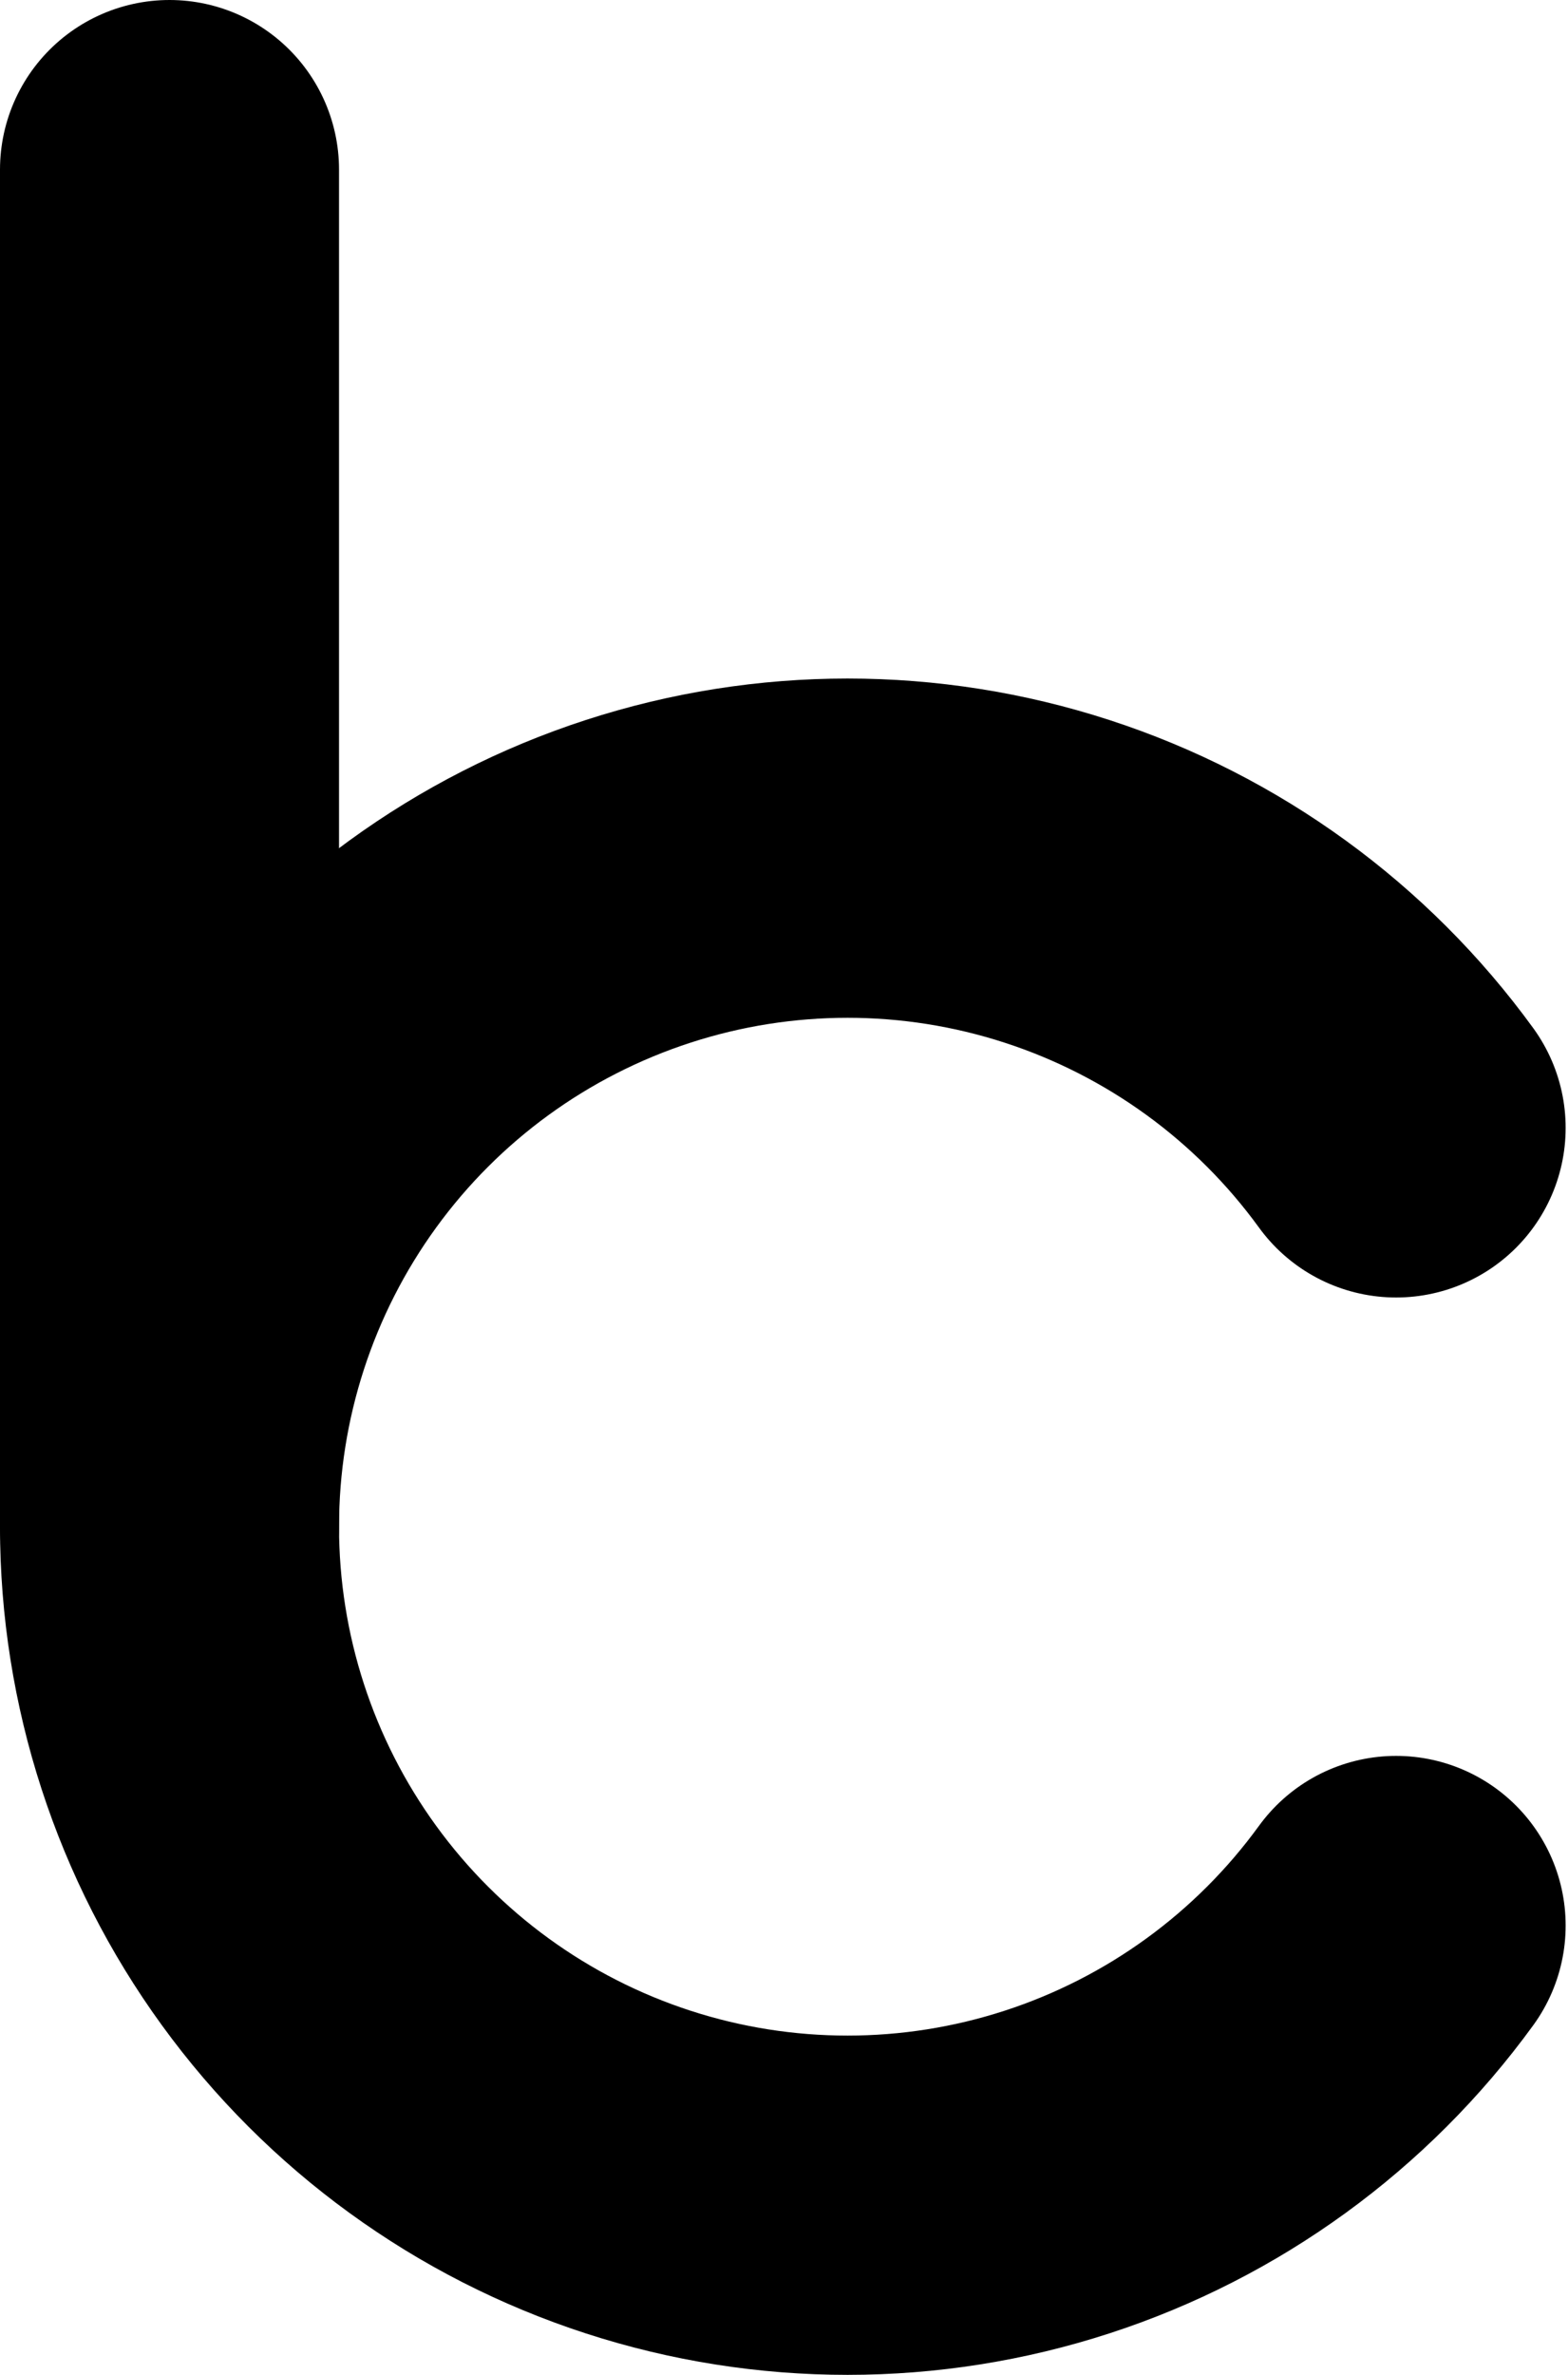
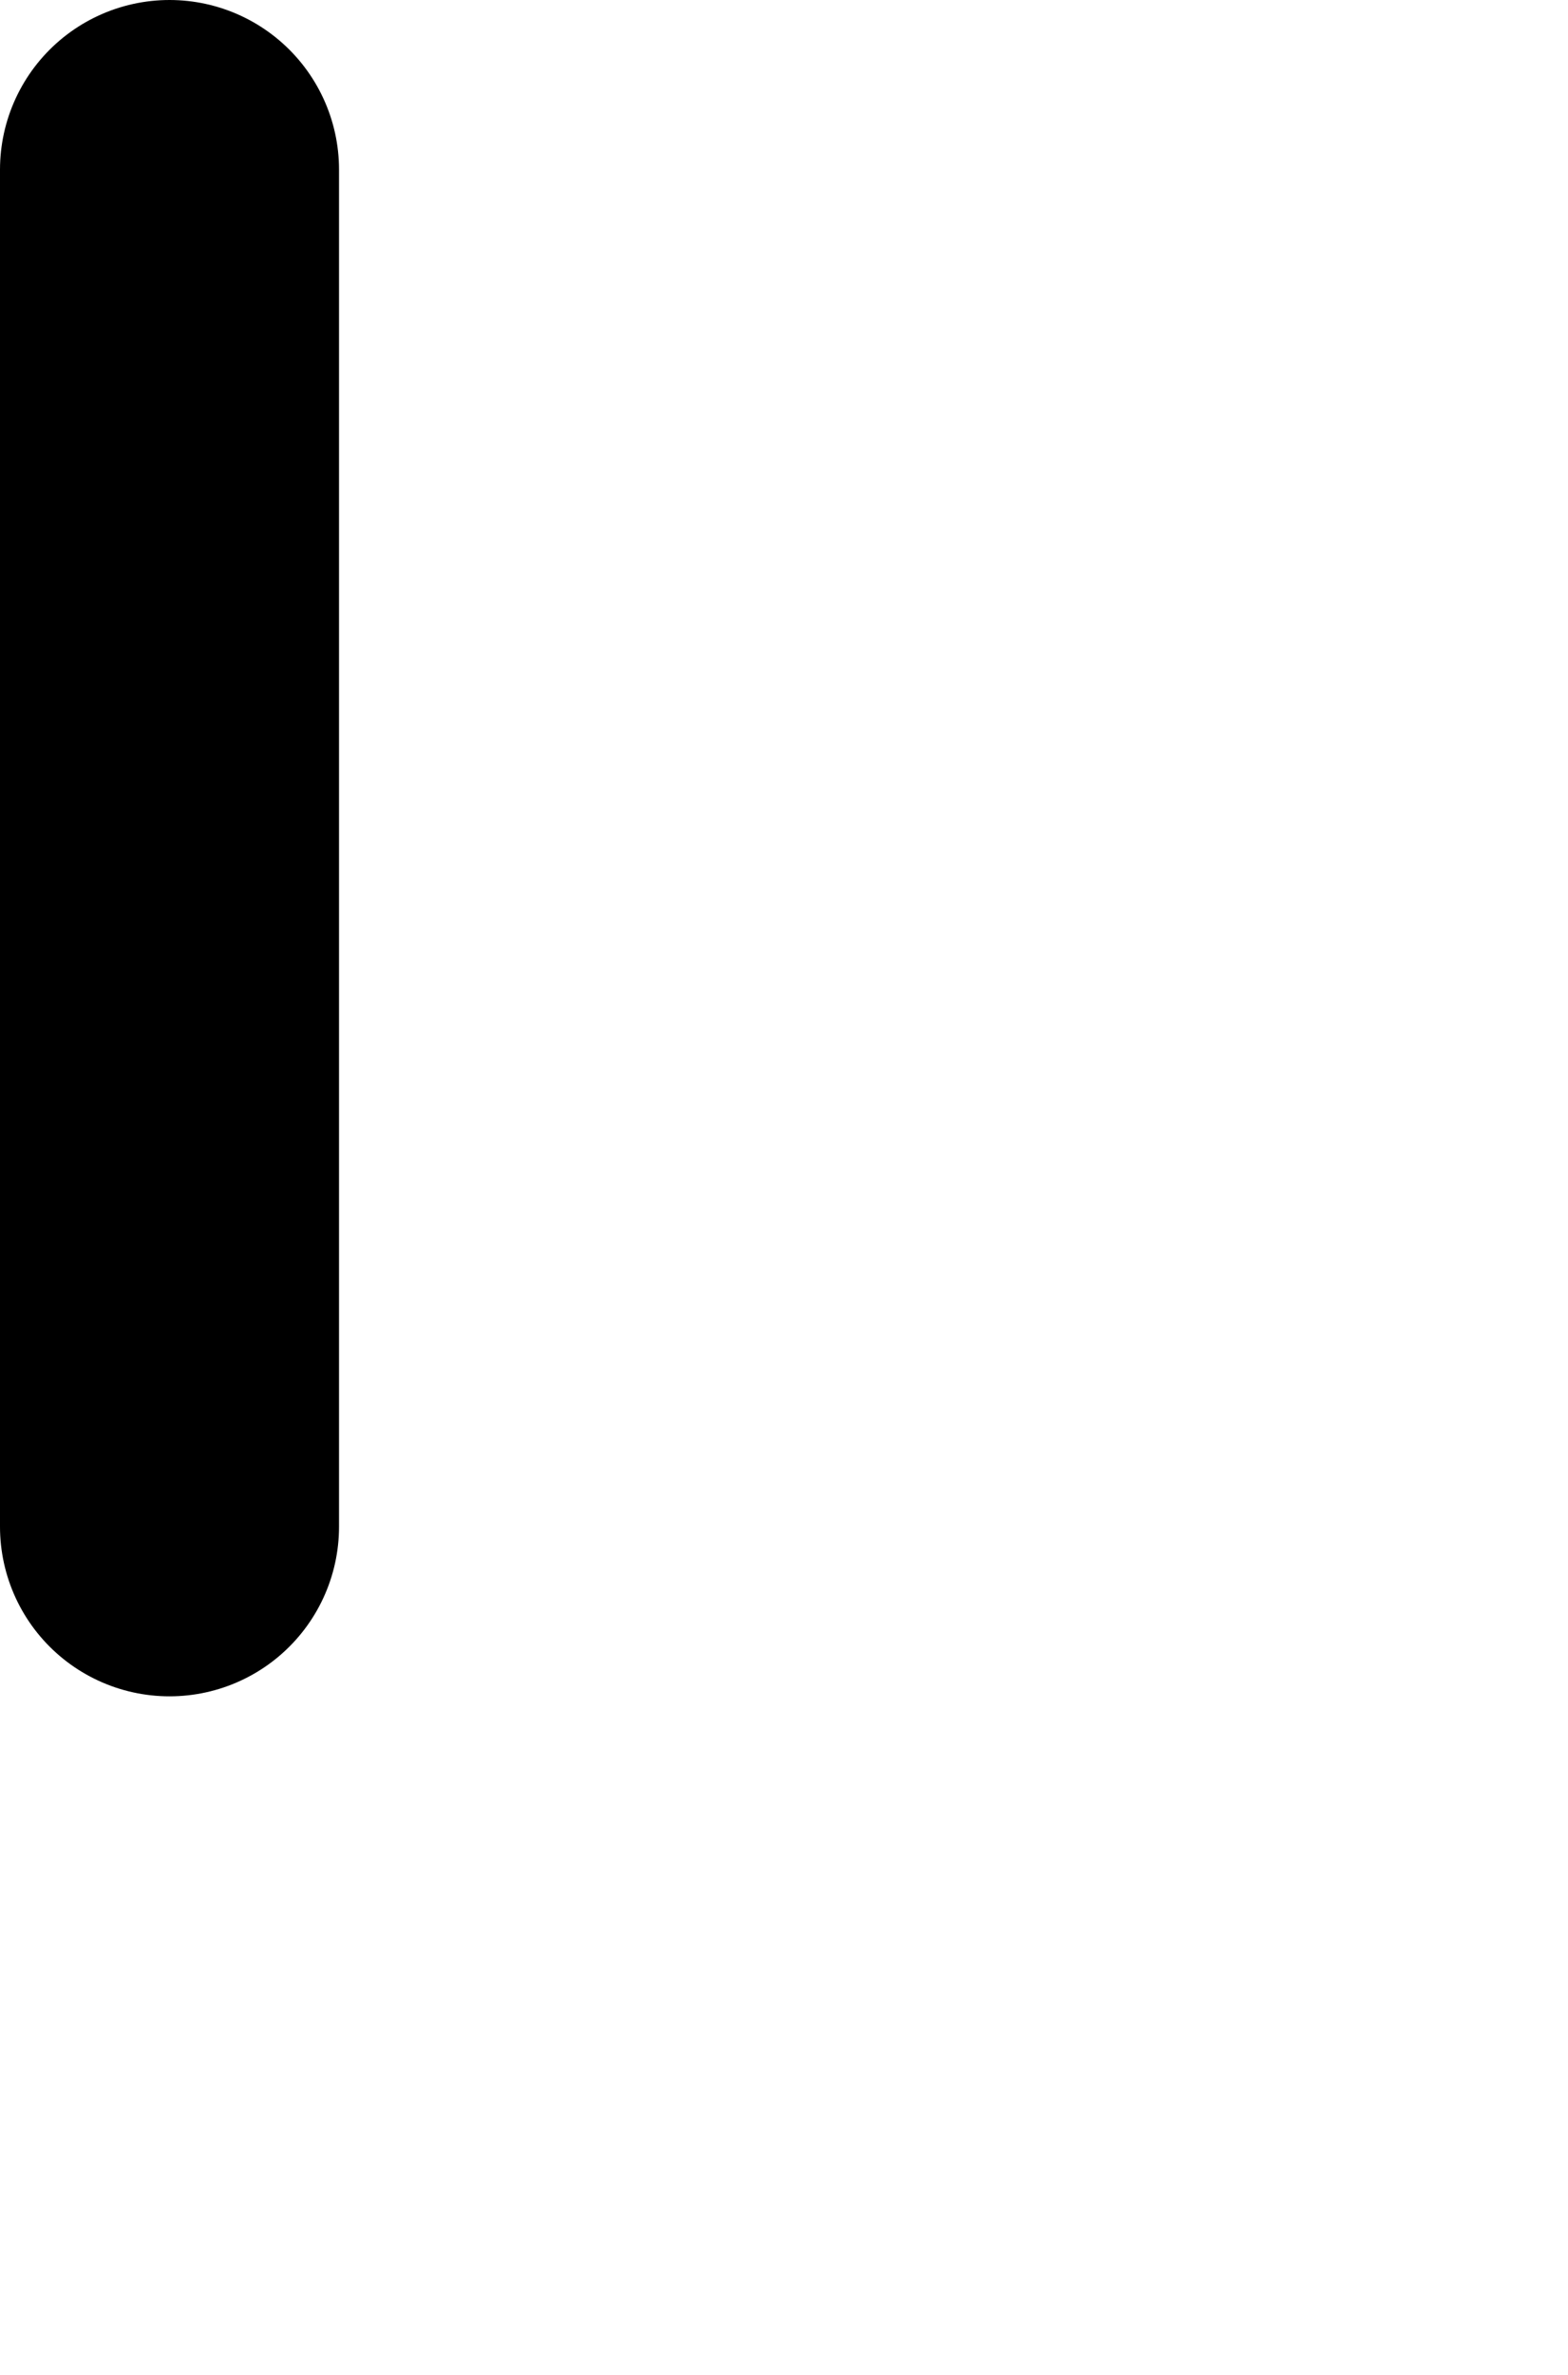
<svg xmlns="http://www.w3.org/2000/svg" width="592" height="896" viewBox="0 0 592 896" fill="none">
  <path d="M64 64L64 576" stroke="black" stroke-width="128" stroke-linecap="round" />
-   <path d="M527.108 726.473C495.332 770.21 450.524 802.764 399.108 819.47C347.692 836.177 292.308 836.177 240.892 819.47C189.476 802.764 144.668 770.21 112.892 726.473C81.115 682.736 64 630.062 64 576C64 521.938 81.115 469.264 112.892 425.527C144.668 381.79 189.476 349.236 240.892 332.53C292.308 315.823 347.693 315.823 399.108 332.53C450.524 349.236 495.332 381.79 527.108 425.527" stroke="black" stroke-width="128" stroke-linecap="round" />
</svg>